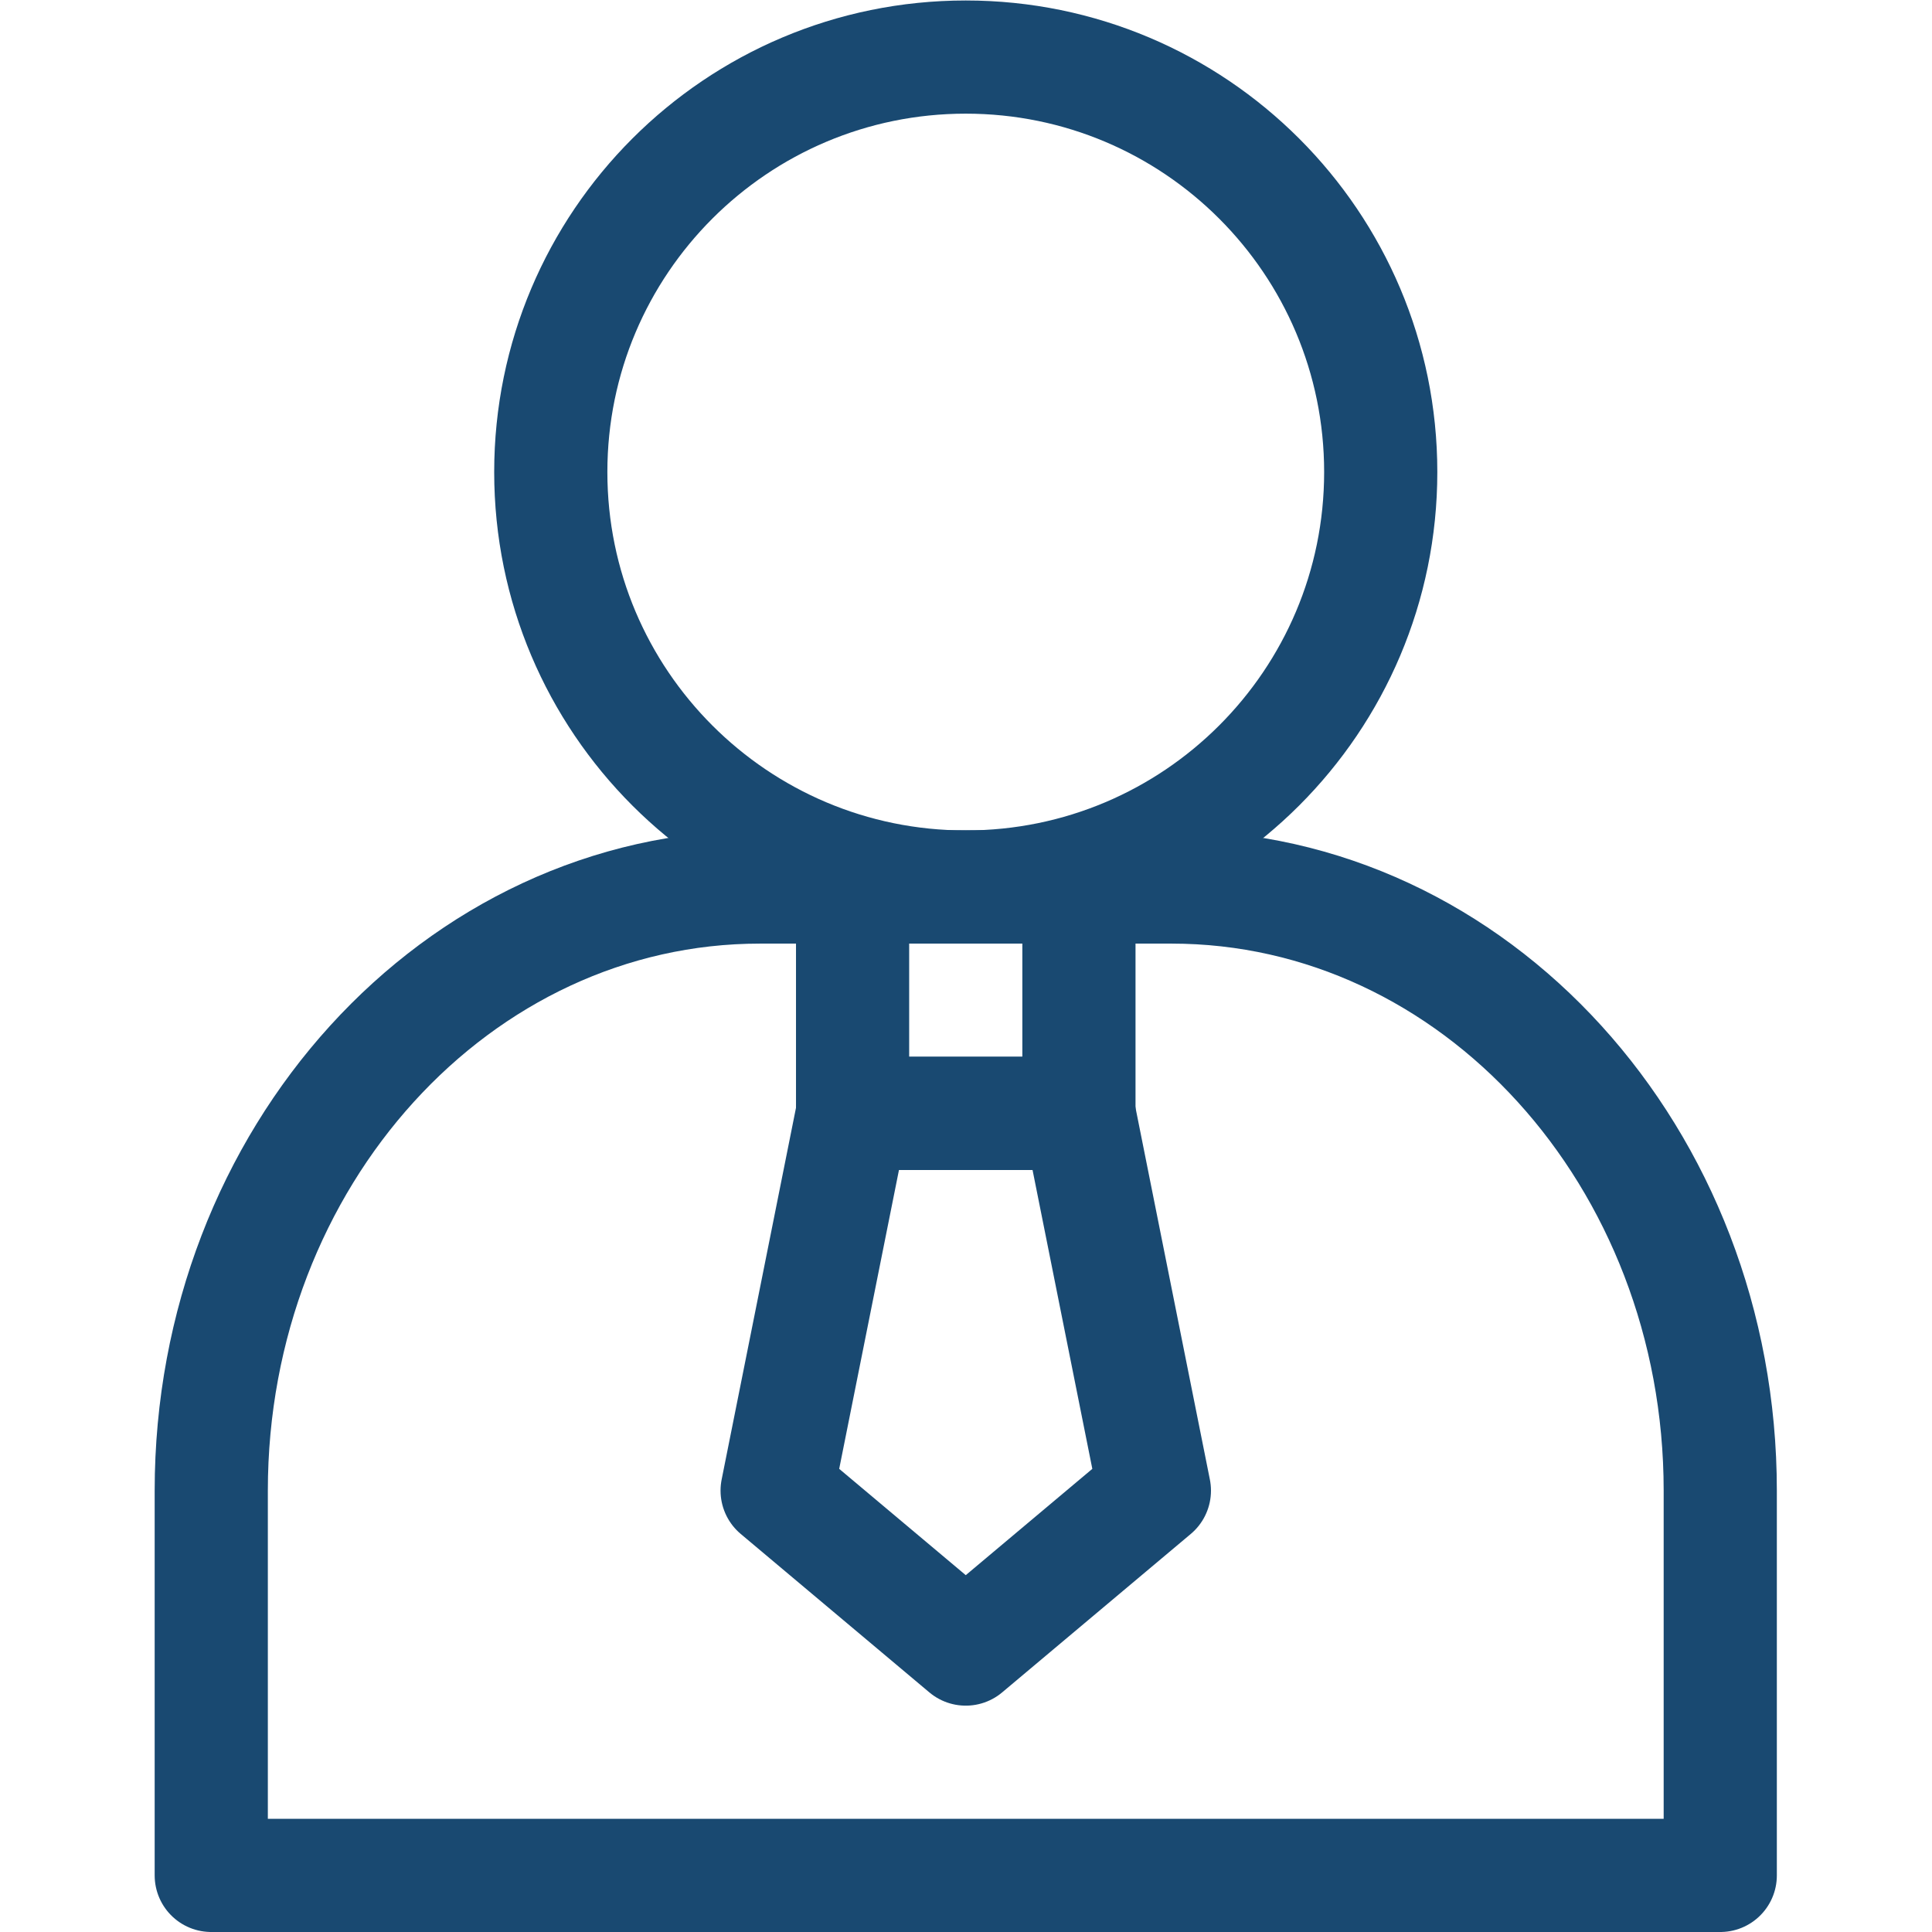
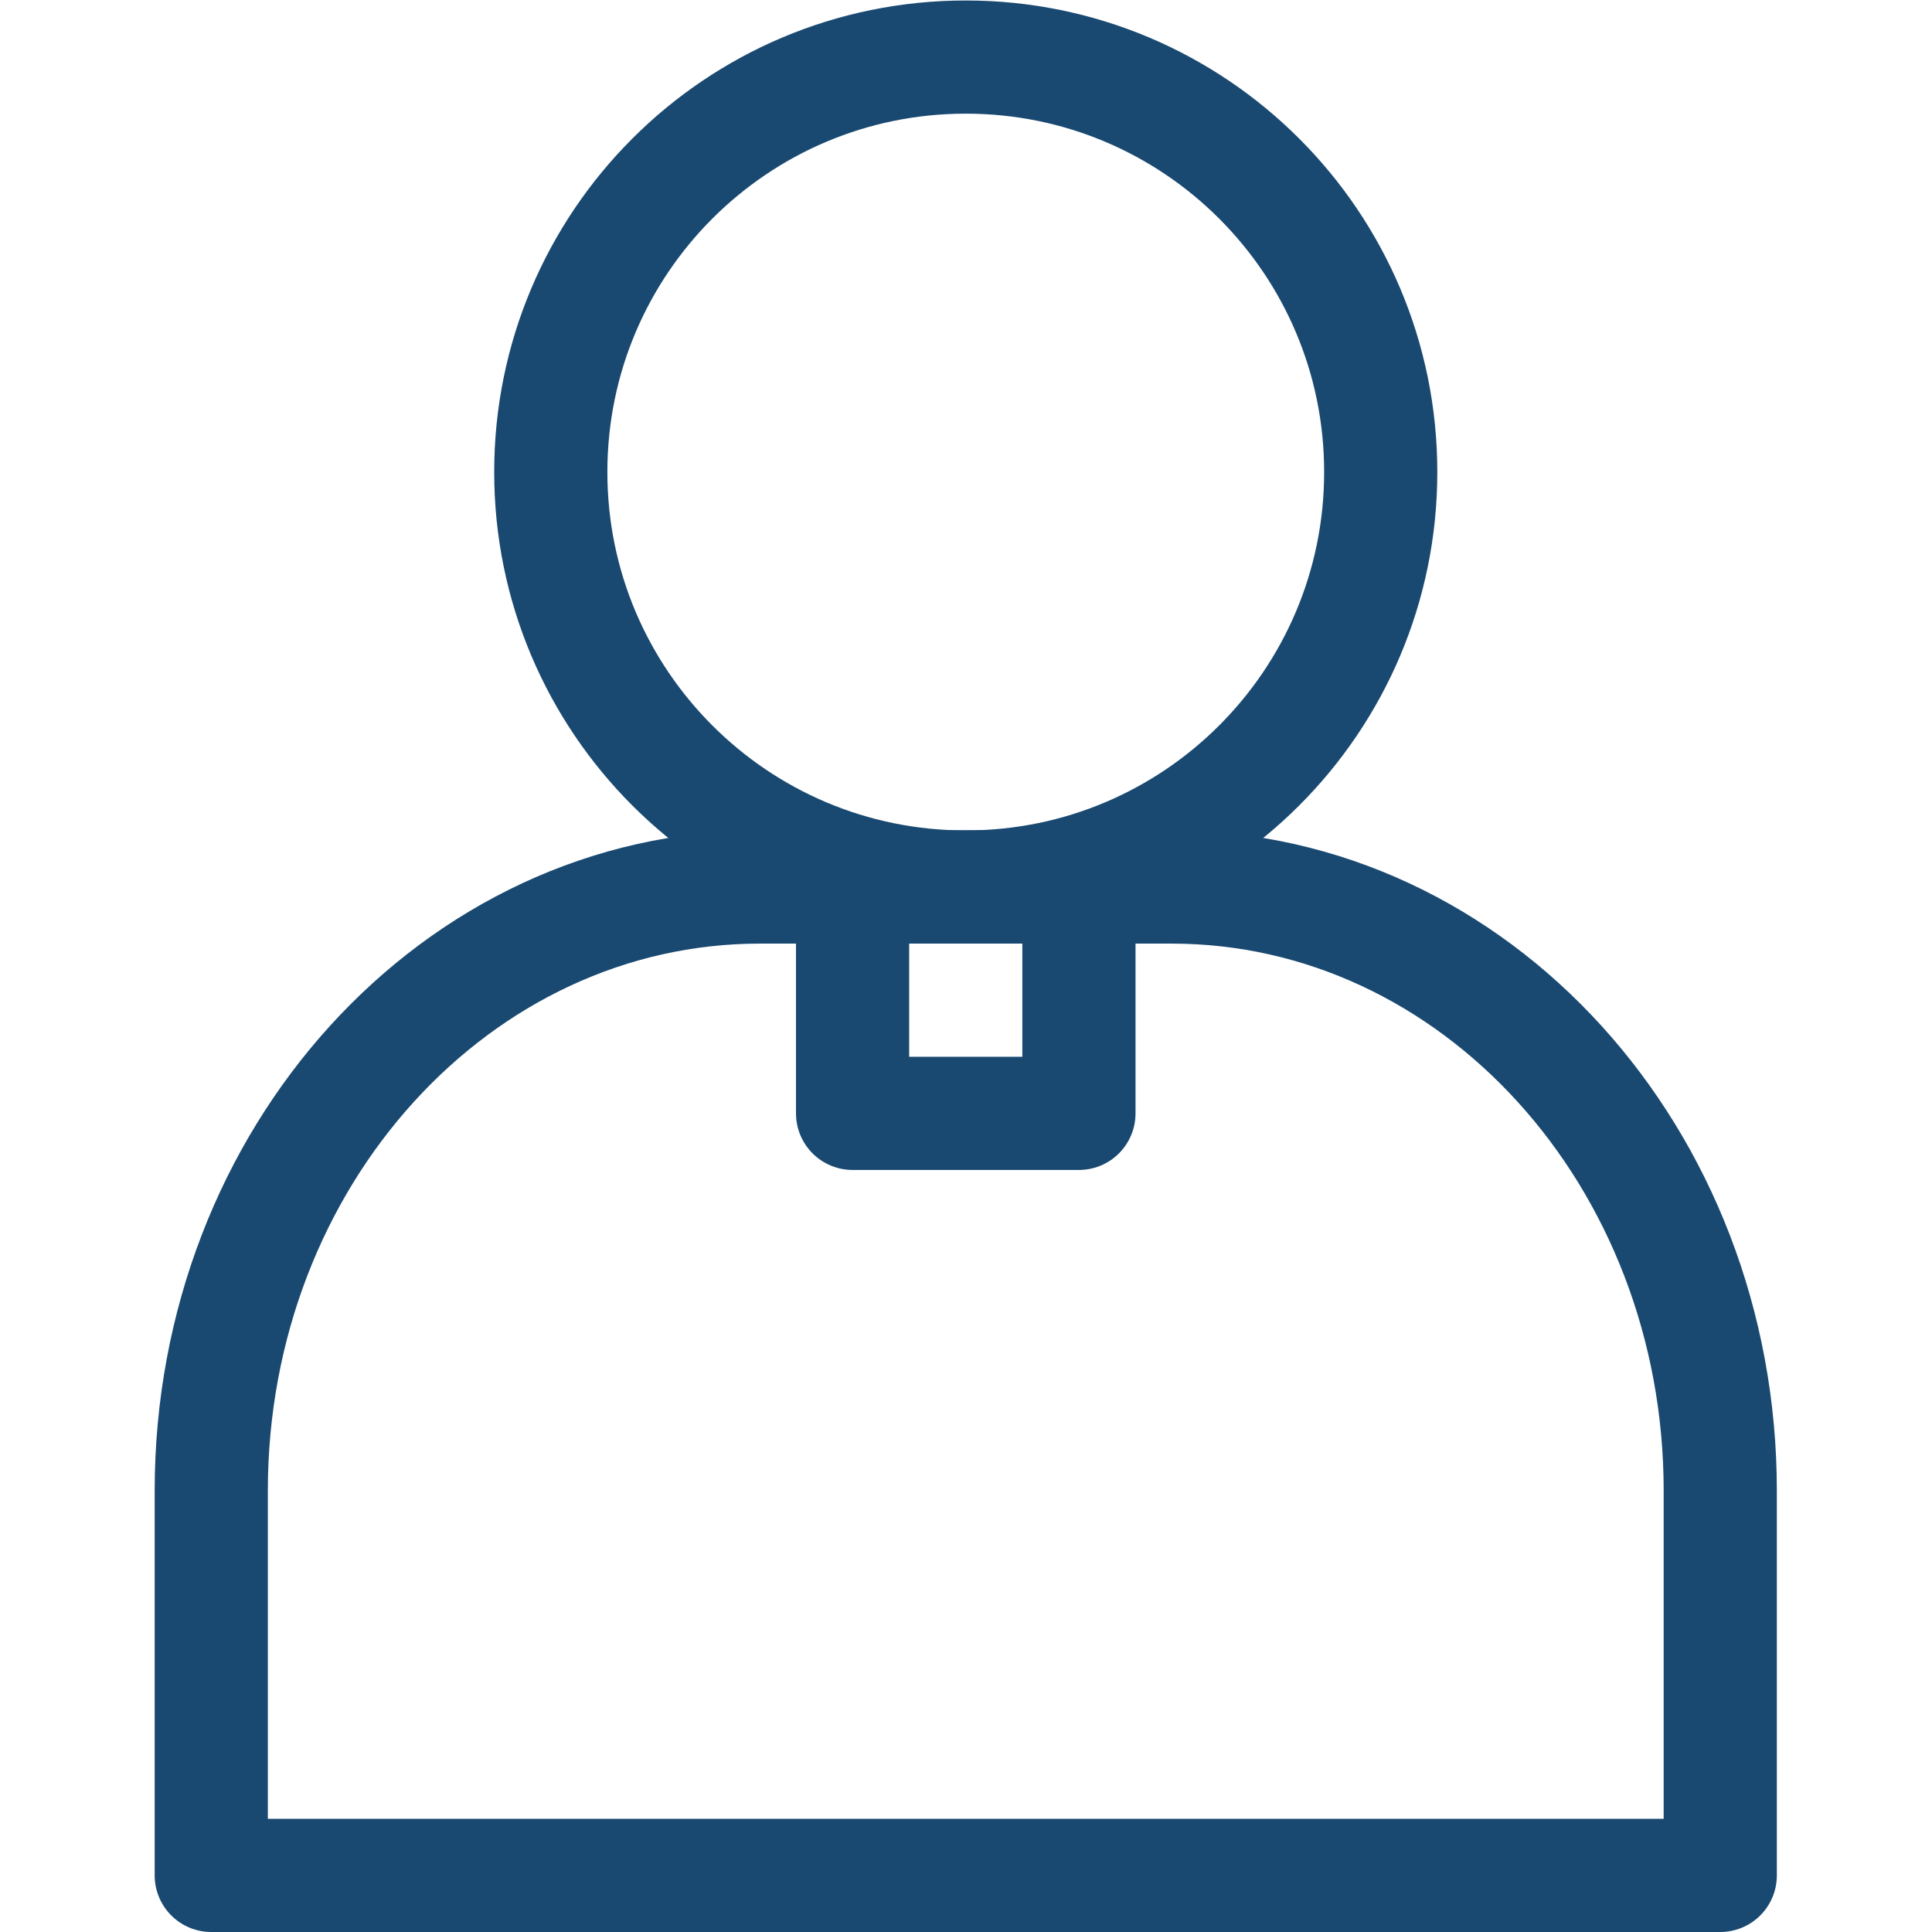
<svg xmlns="http://www.w3.org/2000/svg" fill="#194971" version="1.1" id="svg291" xml:space="preserve" width="64" height="64" viewBox="0 0 682.667 682.667">
  <defs id="defs295">
    <clipPath clipPathUnits="userSpaceOnUse" id="clipPath305">
      <path d="M 0,512 H 512 V 0 H 0 Z" id="path303" />
    </clipPath>
  </defs>
  <g id="g297" transform="matrix(1.333,0,0,-1.333,0,682.667)">
    <g id="g299">
      <g id="g301" clip-path="url(#clipPath305)">
        <g id="g307" transform="translate(456,15)">
          <path d="m 0,0 h -400 v 102 c 0,88.366 65.122,160 145.455,160 h 109.09 C -65.122,262 0,190.366 0,102 Z" style="fill:none;stroke:#194971;stroke-width:30;stroke-linecap:round;stroke-linejoin:round;stroke-miterlimit:10;stroke-dasharray:none;stroke-opacity:1" id="path309" />
        </g>
        <path d="m 286,217 h -60 v 60 h 60 z" style="fill:none;stroke:#194971;stroke-width:30;stroke-linecap:round;stroke-linejoin:round;stroke-miterlimit:10;stroke-dasharray:none;stroke-opacity:1" id="path311" />
        <g id="g313" transform="translate(306,117)">
-           <path d="m 0,0 -50,-42 -50,42 20,100 h 60 z" style="fill:none;stroke:#194971;stroke-width:30;stroke-linecap:round;stroke-linejoin:round;stroke-miterlimit:10;stroke-dasharray:none;stroke-opacity:1" id="path315" />
-         </g>
+           </g>
        <g id="g317" transform="translate(366,387)">
          <path d="m 0,0 c 0,-60.751 -49.249,-110 -110,-110 -60.751,0 -110,49.249 -110,110 0,60.751 49.249,110 110,110 C -49.249,110 0,60.751 0,0 Z" style="fill:none;stroke:#194971;stroke-width:30;stroke-linecap:round;stroke-linejoin:round;stroke-miterlimit:10;stroke-dasharray:none;stroke-opacity:1" id="path319" />
        </g>
      </g>
    </g>
  </g>
</svg>